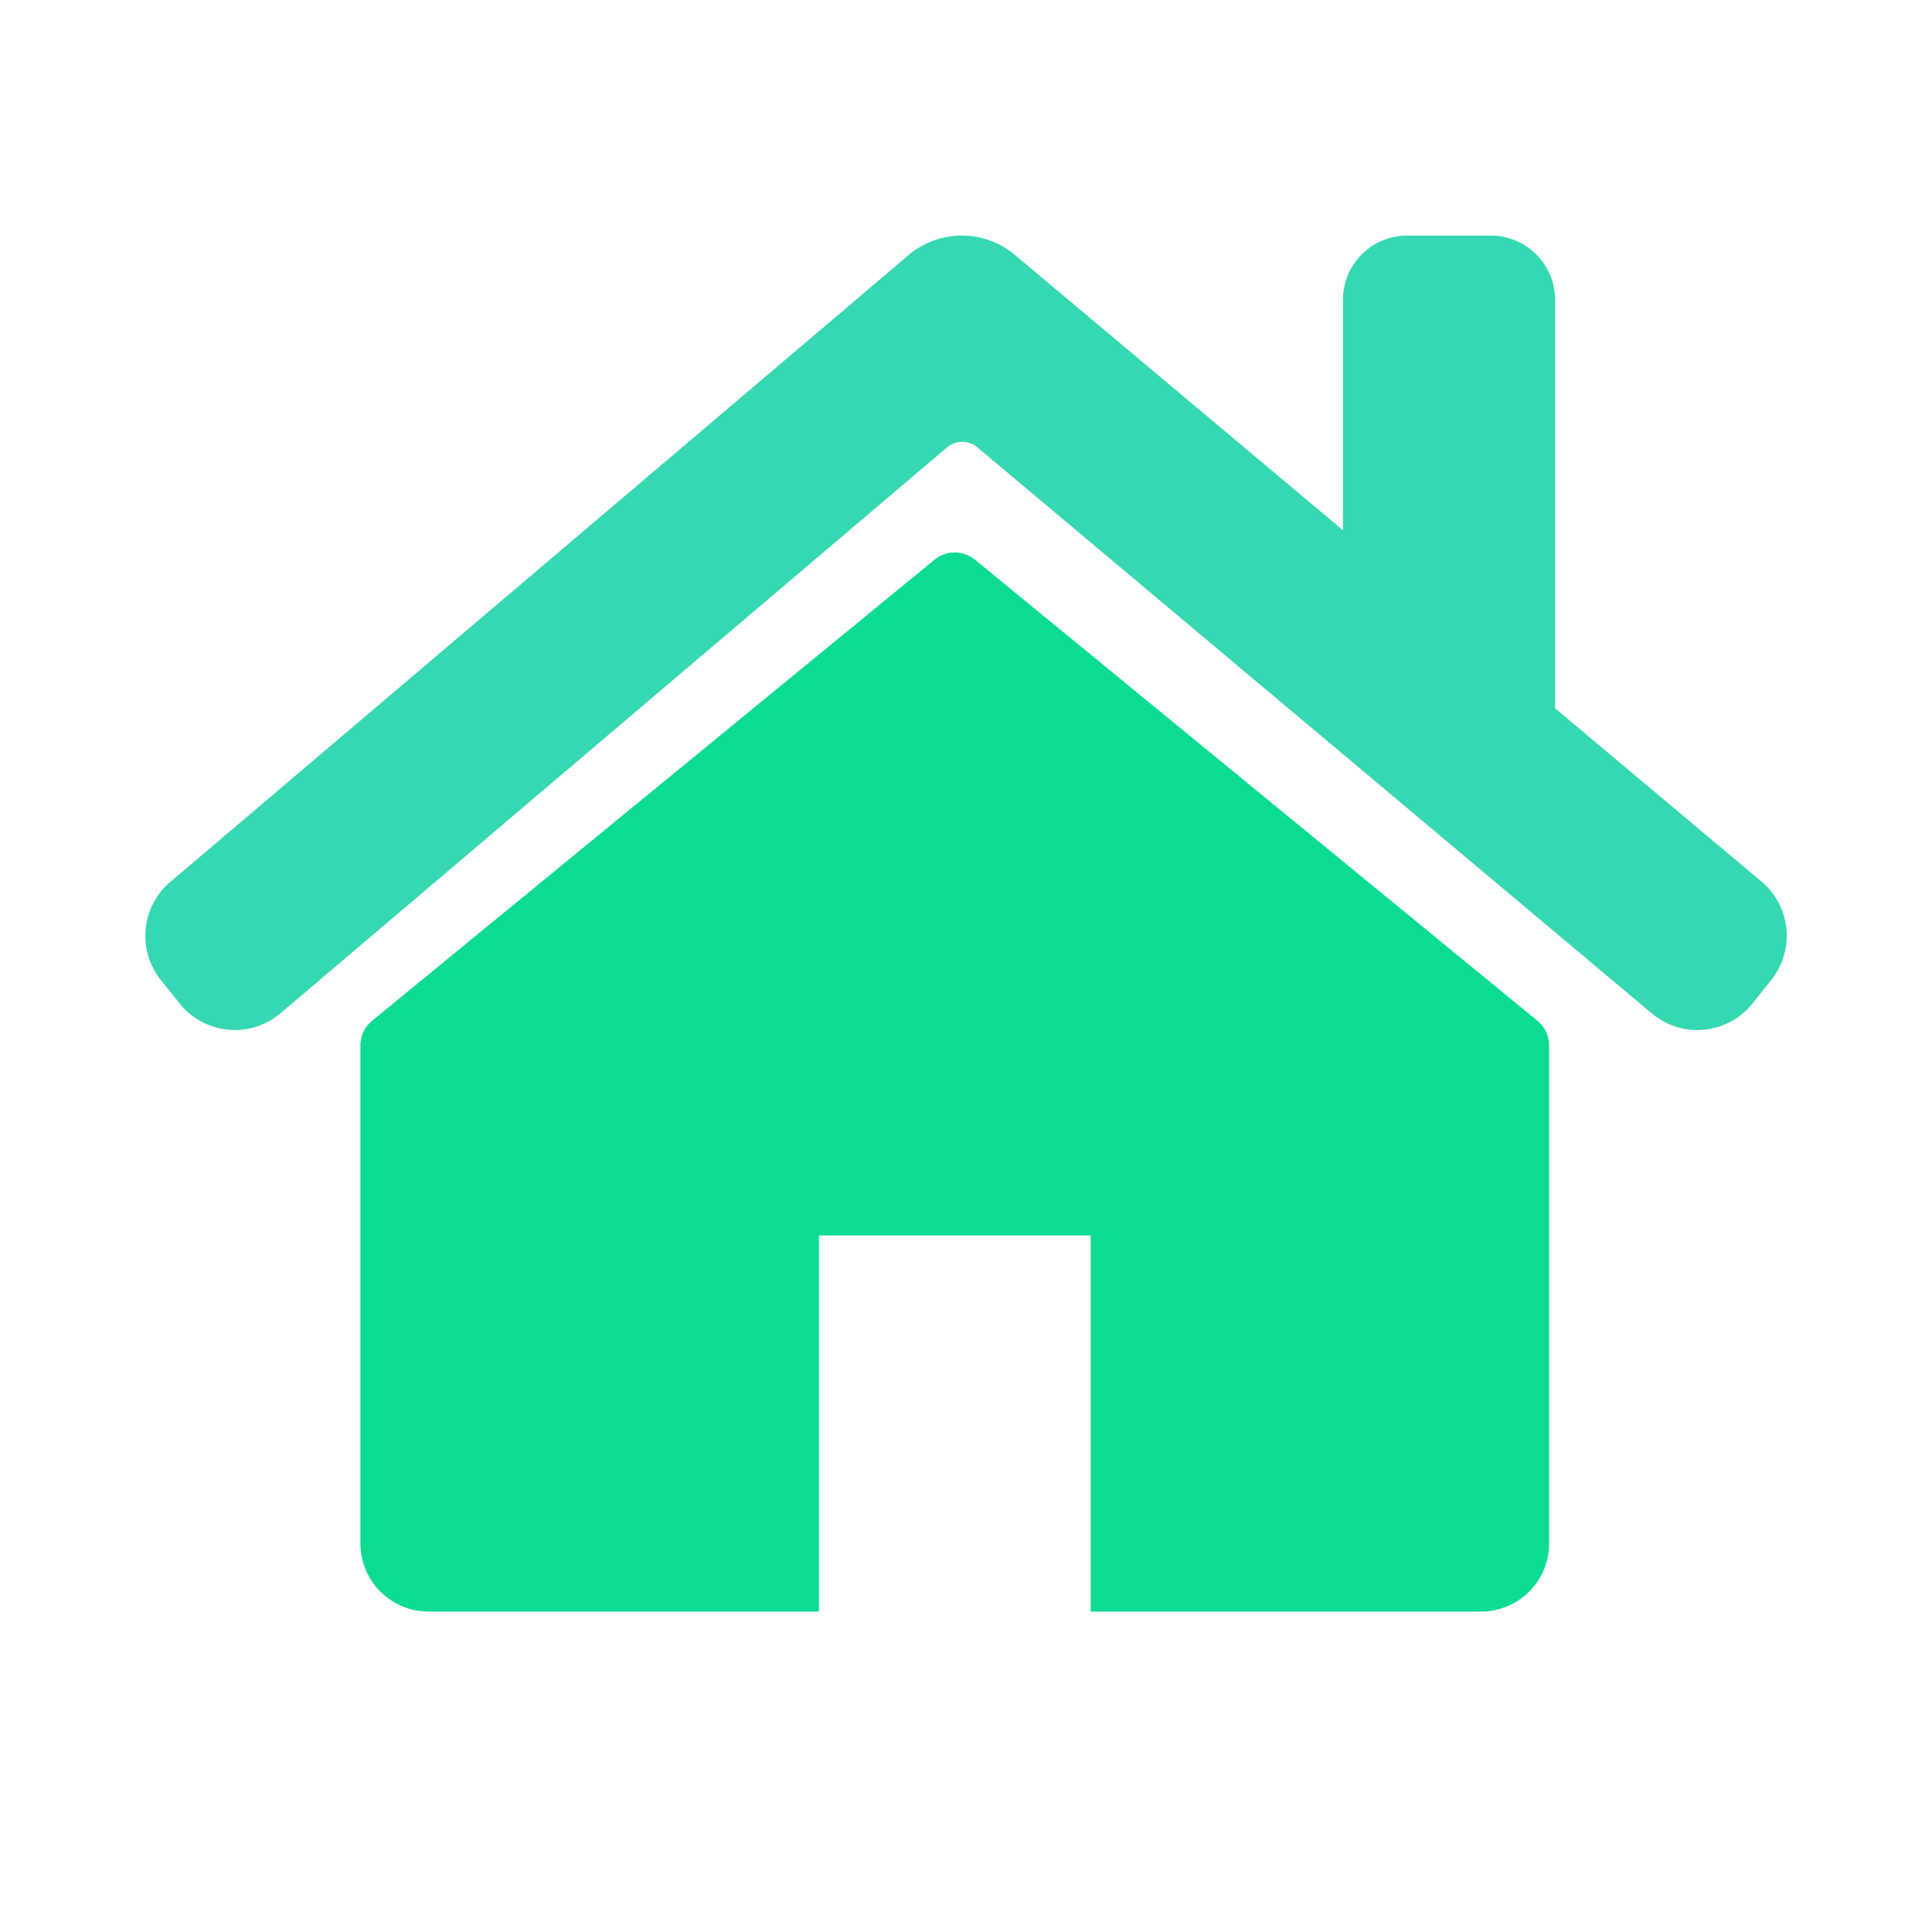
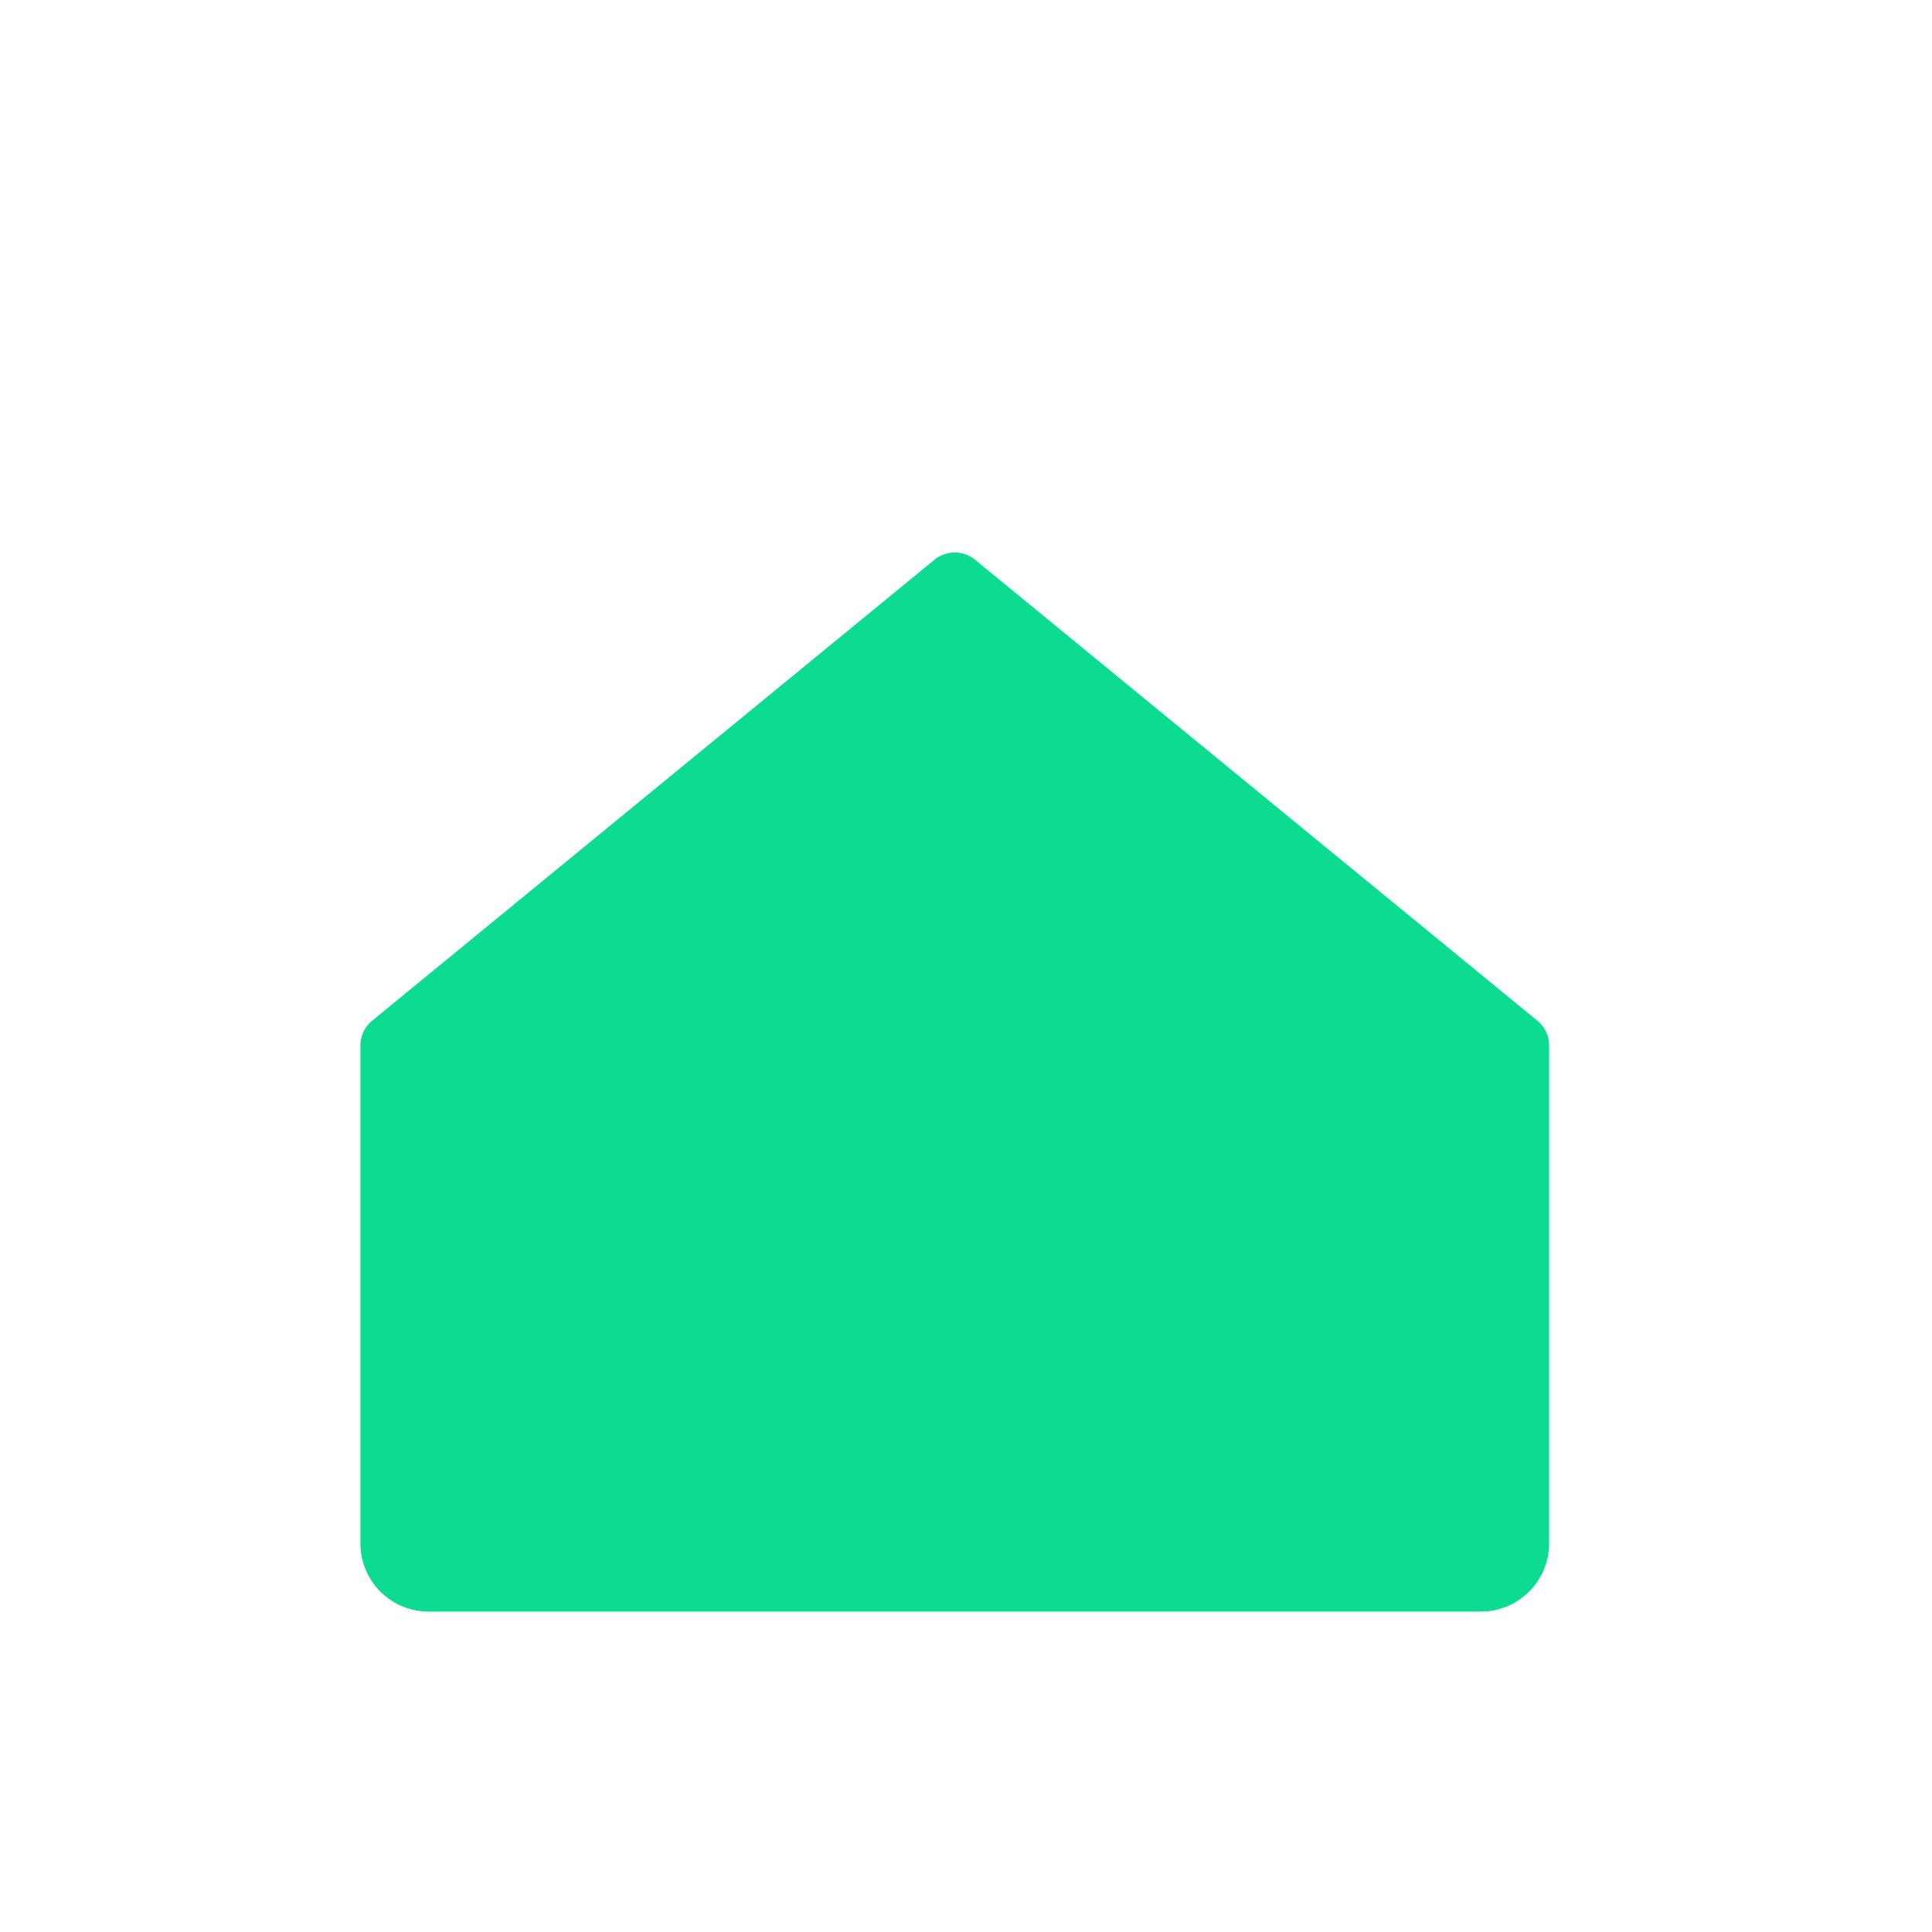
<svg xmlns="http://www.w3.org/2000/svg" t="1727083145856" class="icon" viewBox="0 0 1024 1024" version="1.1" p-id="9929" width="128" height="128">
-   <path d="M481.33 135.393a43.745 43.745 0 0 1 56.72-0.162L711.805 281.063V158.845A33.967 33.967 0 0 1 745.772 124.878h44.457A33.967 33.967 0 0 1 824.195 158.845v216.539l109.443 91.873a37.463 37.463 0 0 1 5.27 51.987l-9.94 12.513a37.463 37.463 0 0 1-53.423 5.407l-357.526-300.069a12.488 12.488 0 0 0-16.109 0.05L148.705 537.026a37.463 37.463 0 0 1-53.448-5.108l-9.99-12.45a37.463 37.463 0 0 1 4.958-51.999l391.106-332.076z" fill="#35D8B1" p-id="9930" />
-   <path d="M814.842 540.997c3.946 3.234 6.219 8.055 6.219 13.137v263.792a36.127 36.127 0 0 1-36.002 36.24H578.06V654.823H434.039V854.166H227.028a36.127 36.127 0 0 1-36.002-36.24V554.134c0-5.083 2.285-9.903 6.219-13.137L495.266 296.685a16.983 16.983 0 0 1 21.529 0l298.034 244.311z" fill="#0CDC91" p-id="9931" />
+   <path d="M814.842 540.997c3.946 3.234 6.219 8.055 6.219 13.137v263.792a36.127 36.127 0 0 1-36.002 36.24H578.06V654.823V854.166H227.028a36.127 36.127 0 0 1-36.002-36.24V554.134c0-5.083 2.285-9.903 6.219-13.137L495.266 296.685a16.983 16.983 0 0 1 21.529 0l298.034 244.311z" fill="#0CDC91" p-id="9931" />
</svg>